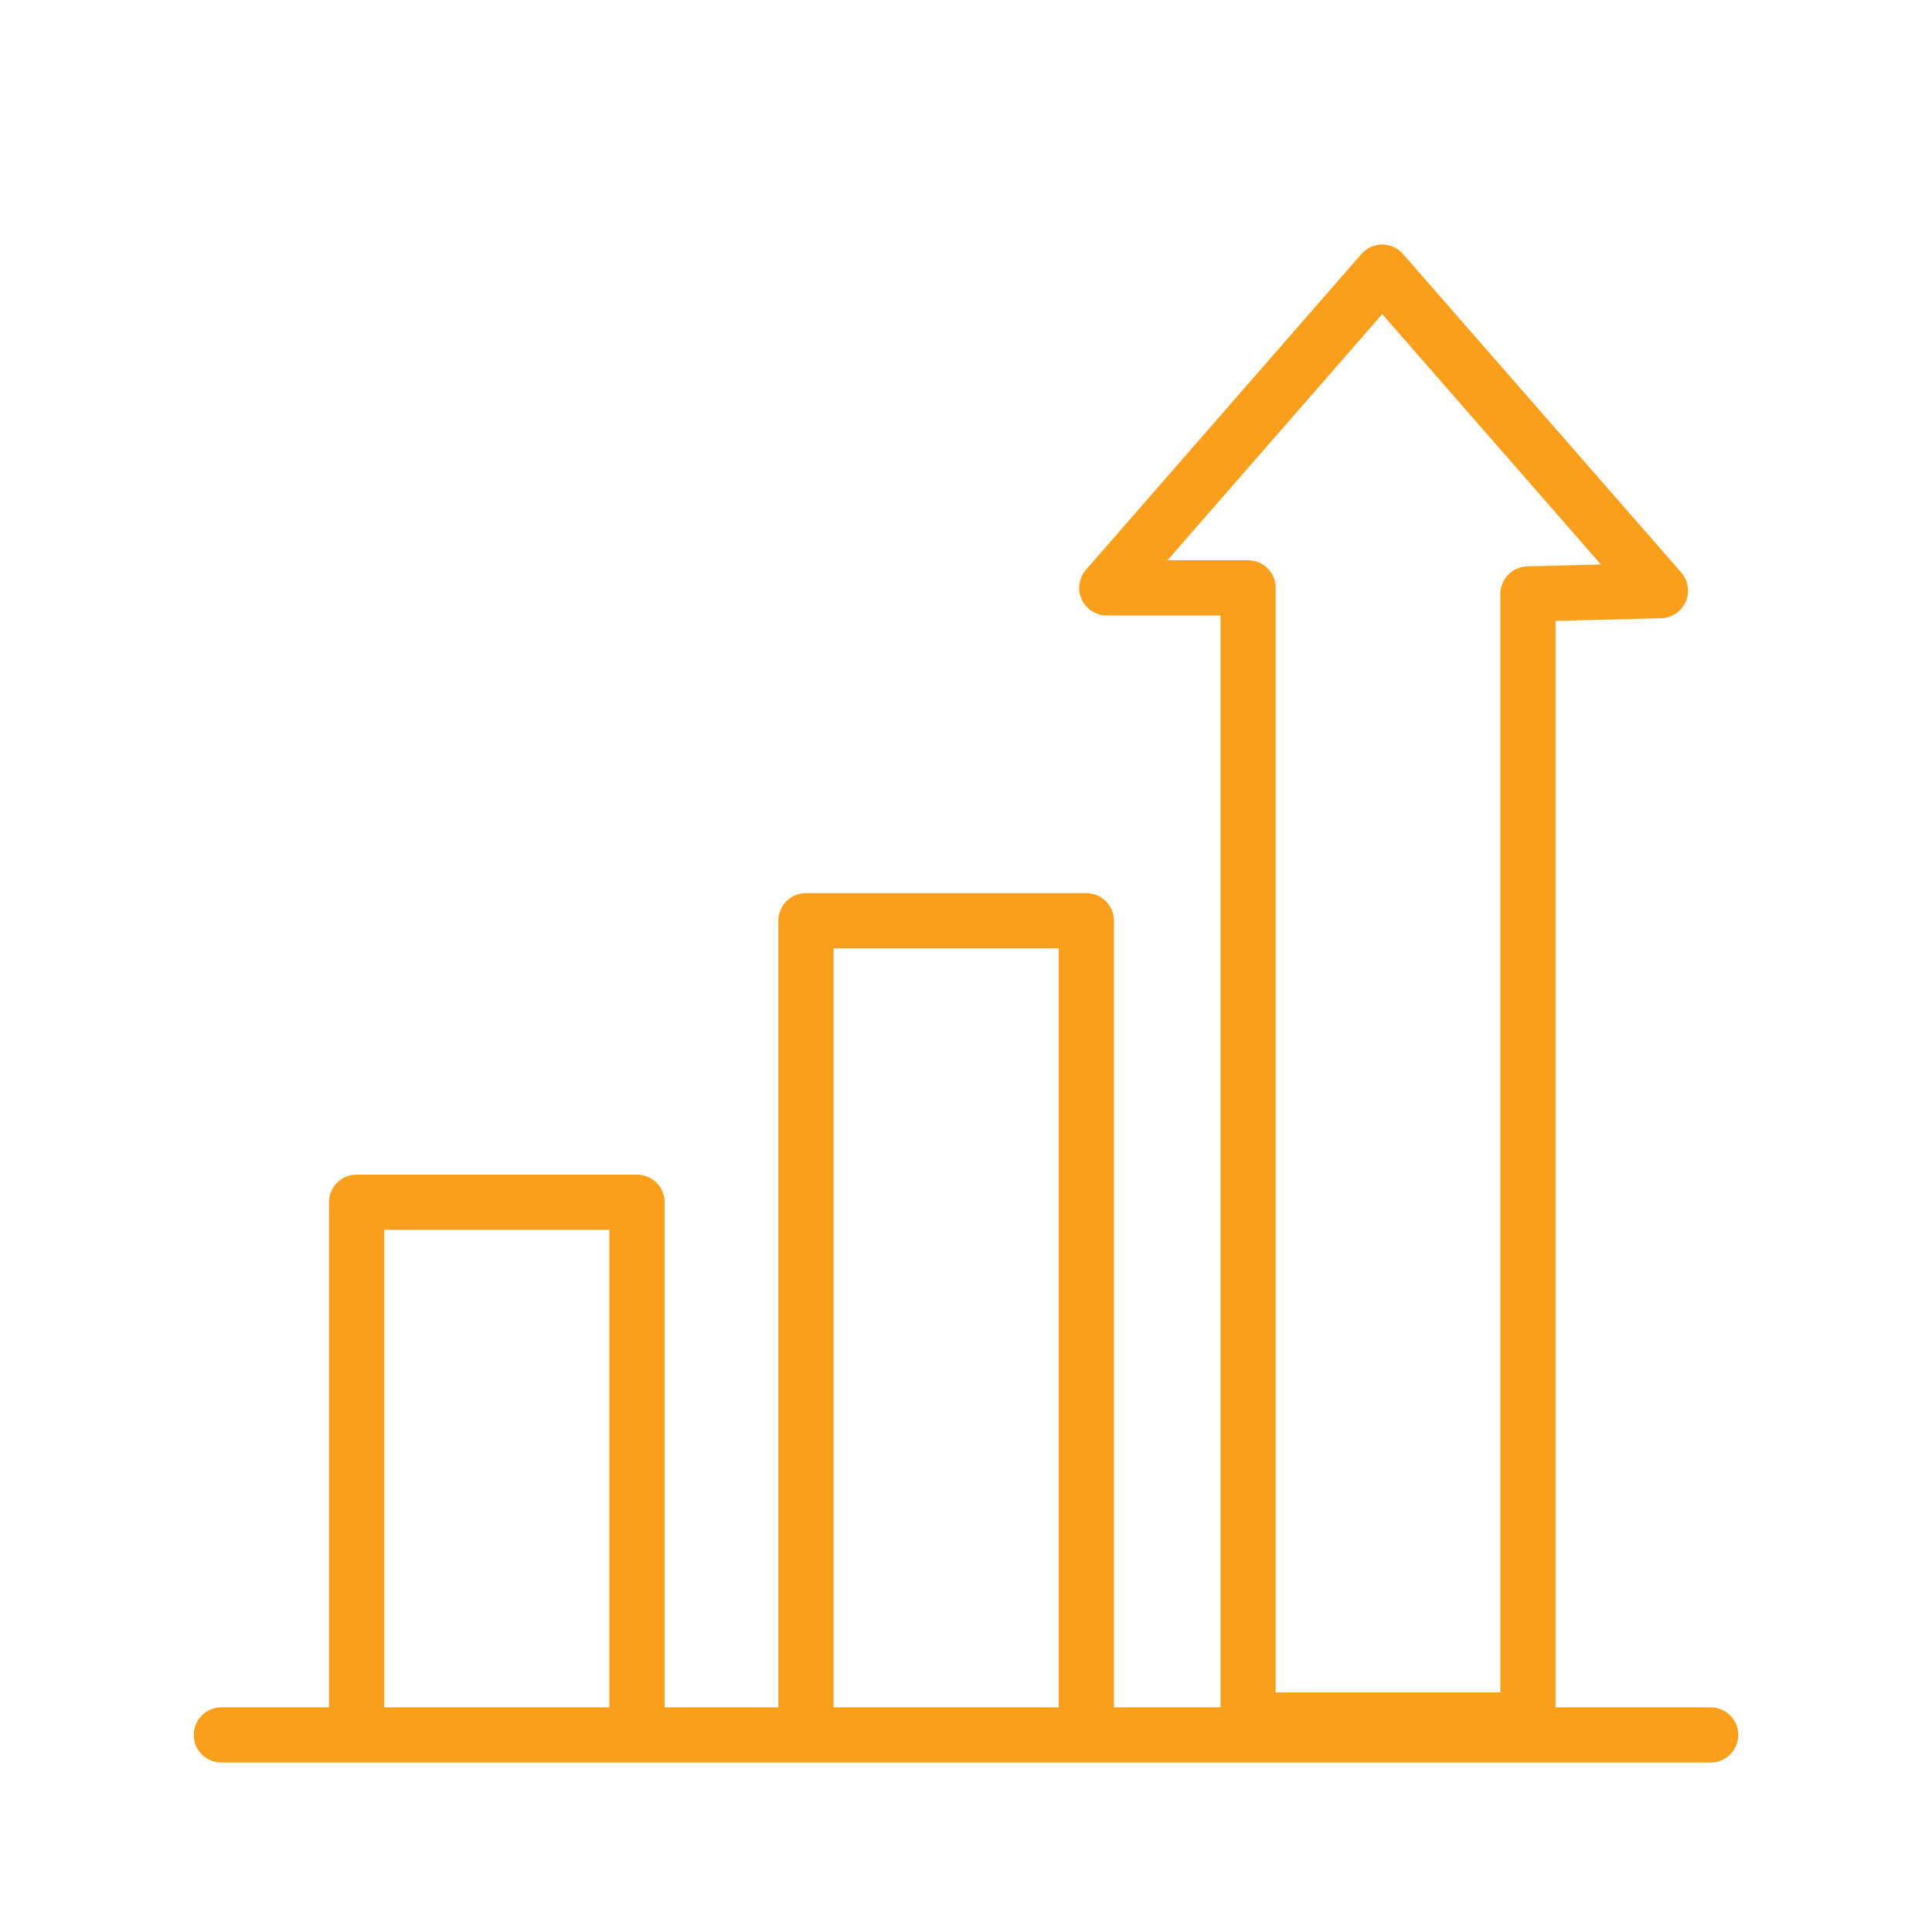
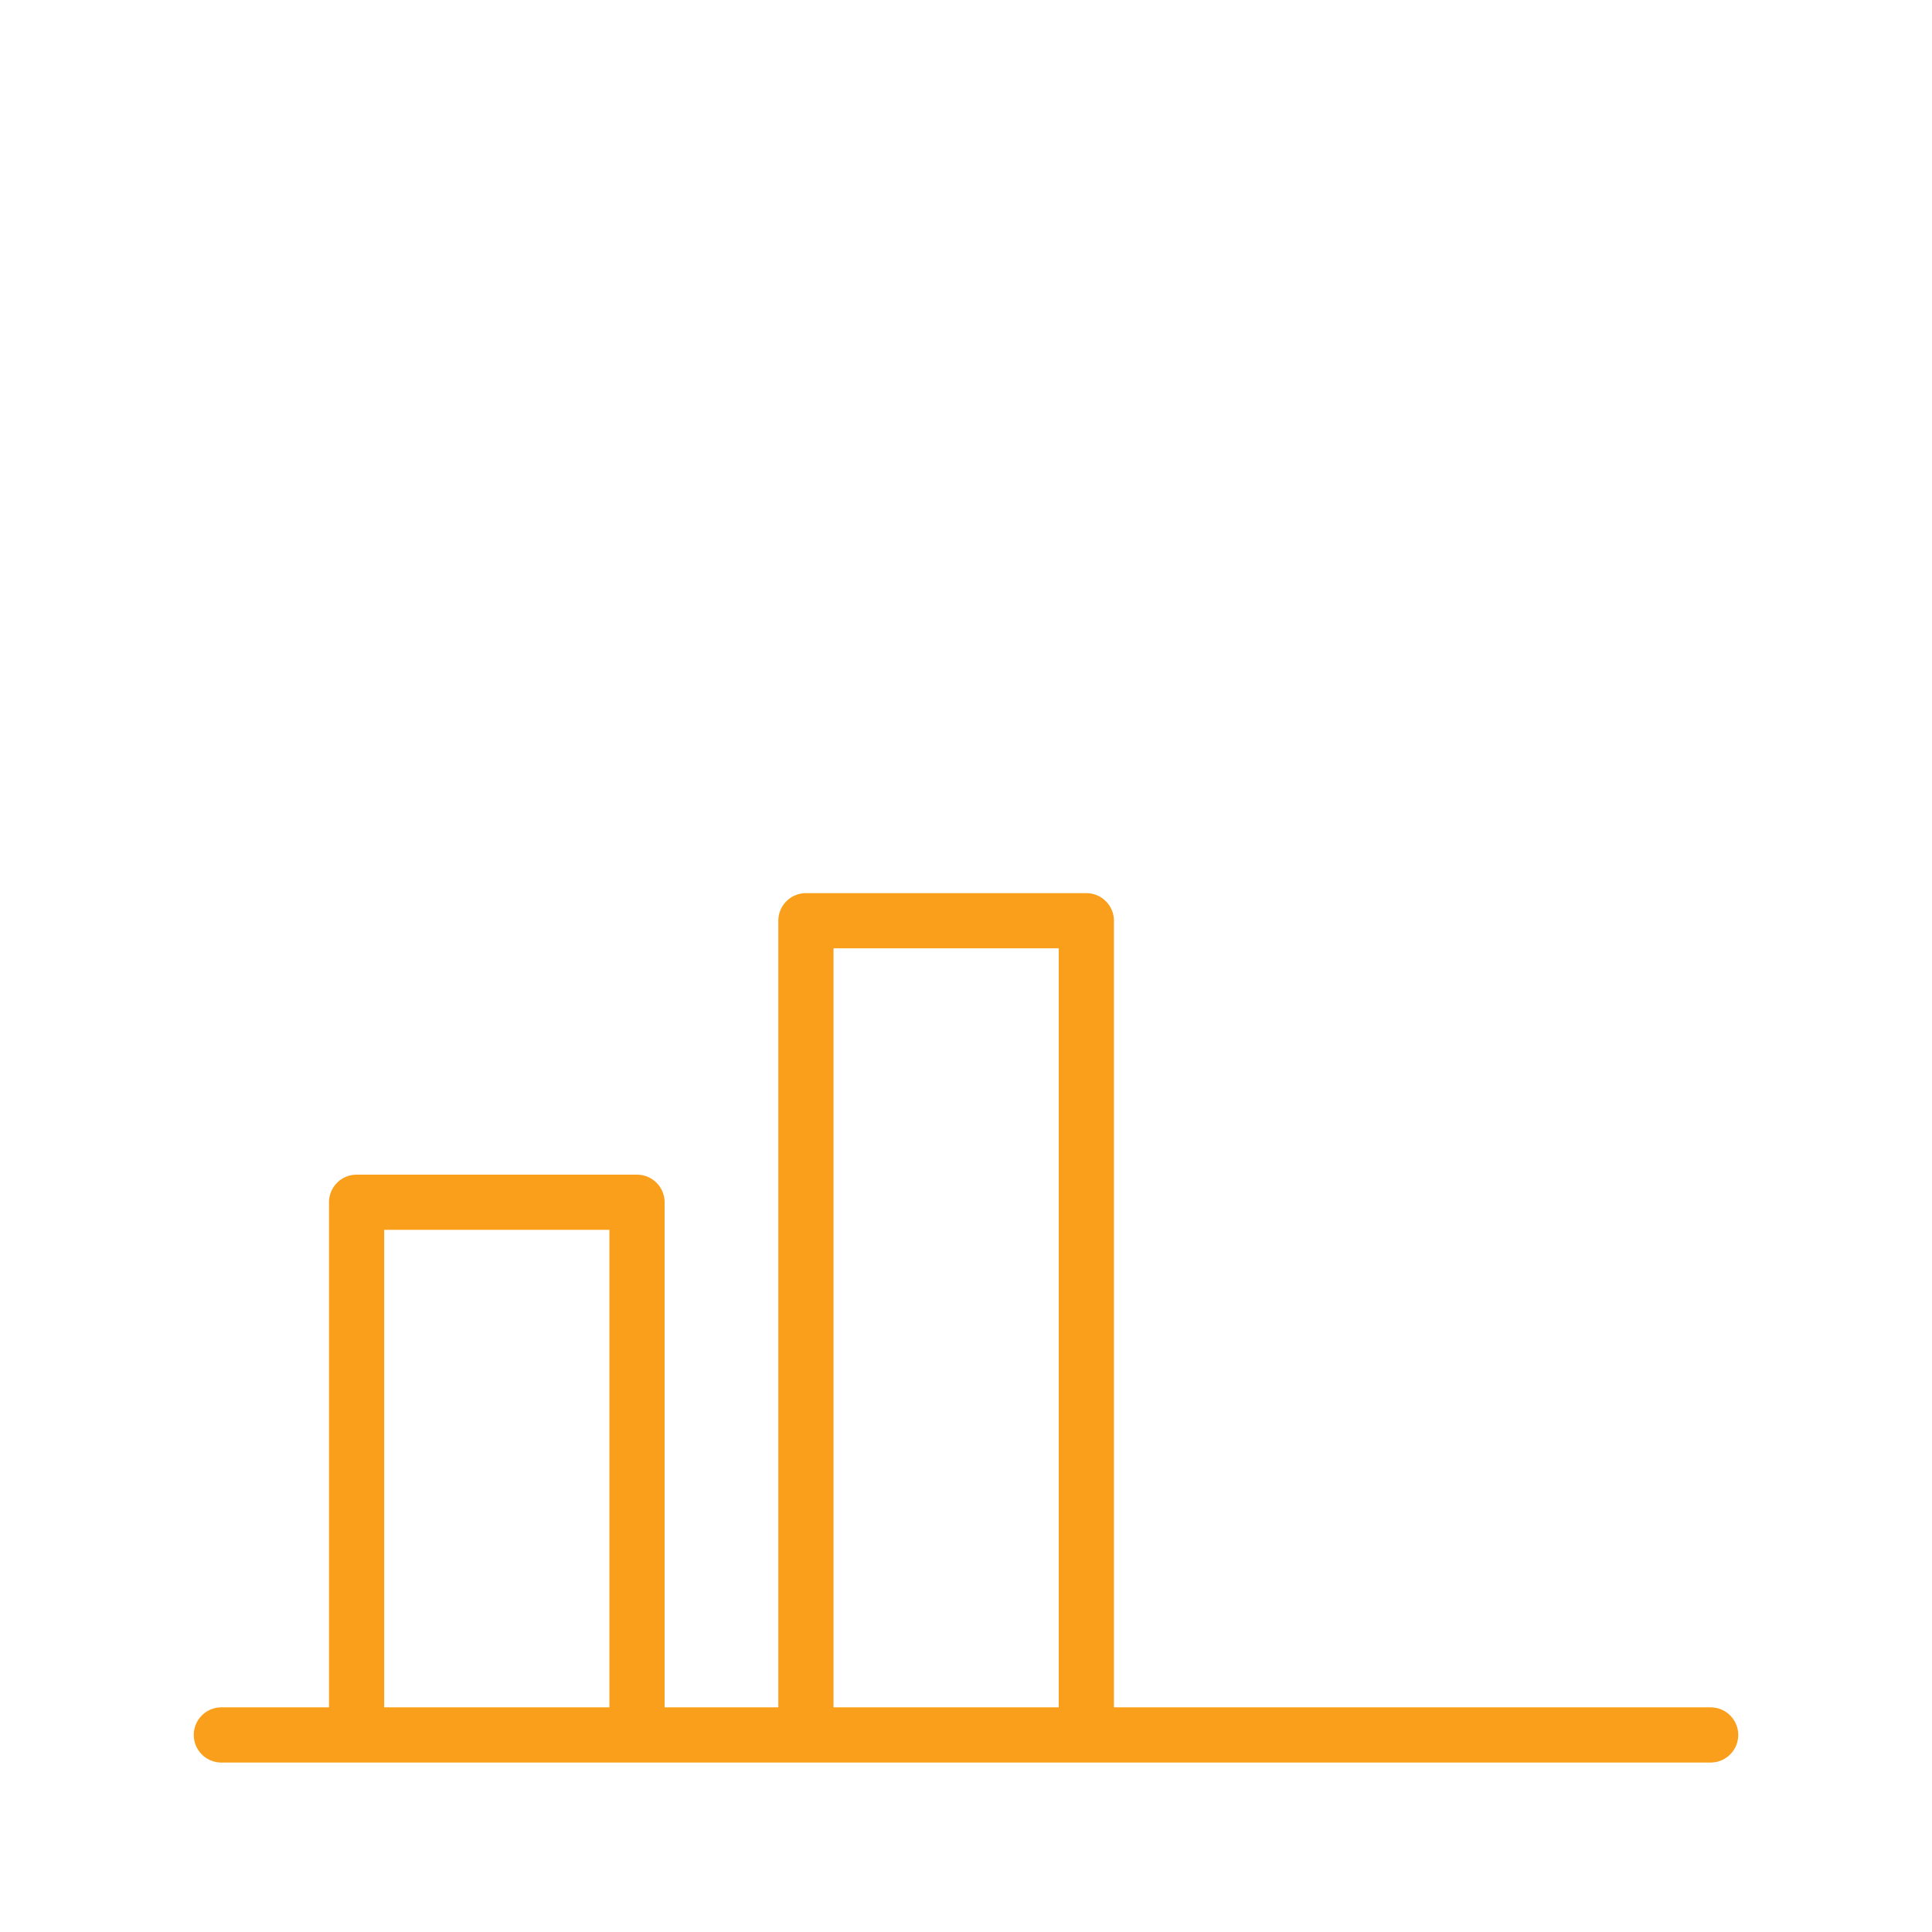
<svg xmlns="http://www.w3.org/2000/svg" id="Layer_1" data-name="Layer 1" viewBox="0 0 350 350">
  <defs>
    <style>
      .cls-1 {
        fill: none;
        stroke: #f99f1b;
        stroke-linecap: round;
        stroke-linejoin: round;
        stroke-width: 10px;
      }
    </style>
  </defs>
  <line class="cls-1" x1="40.1" y1="314.3" x2="309.9" y2="314.3" />
  <polyline class="cls-1" points="64.6 314 64.6 217.8 115.4 217.8 115.4 313.2" />
  <polyline class="cls-1" points="146 309.6 146 166.8 196.8 166.8 196.8 310.7" />
-   <polygon class="cls-1" points="276.8 107.6 276.8 311.6 226.1 311.6 226.1 106.5 200.5 106.5 250.4 49.3 300.8 107 276.8 107.6" />
</svg>